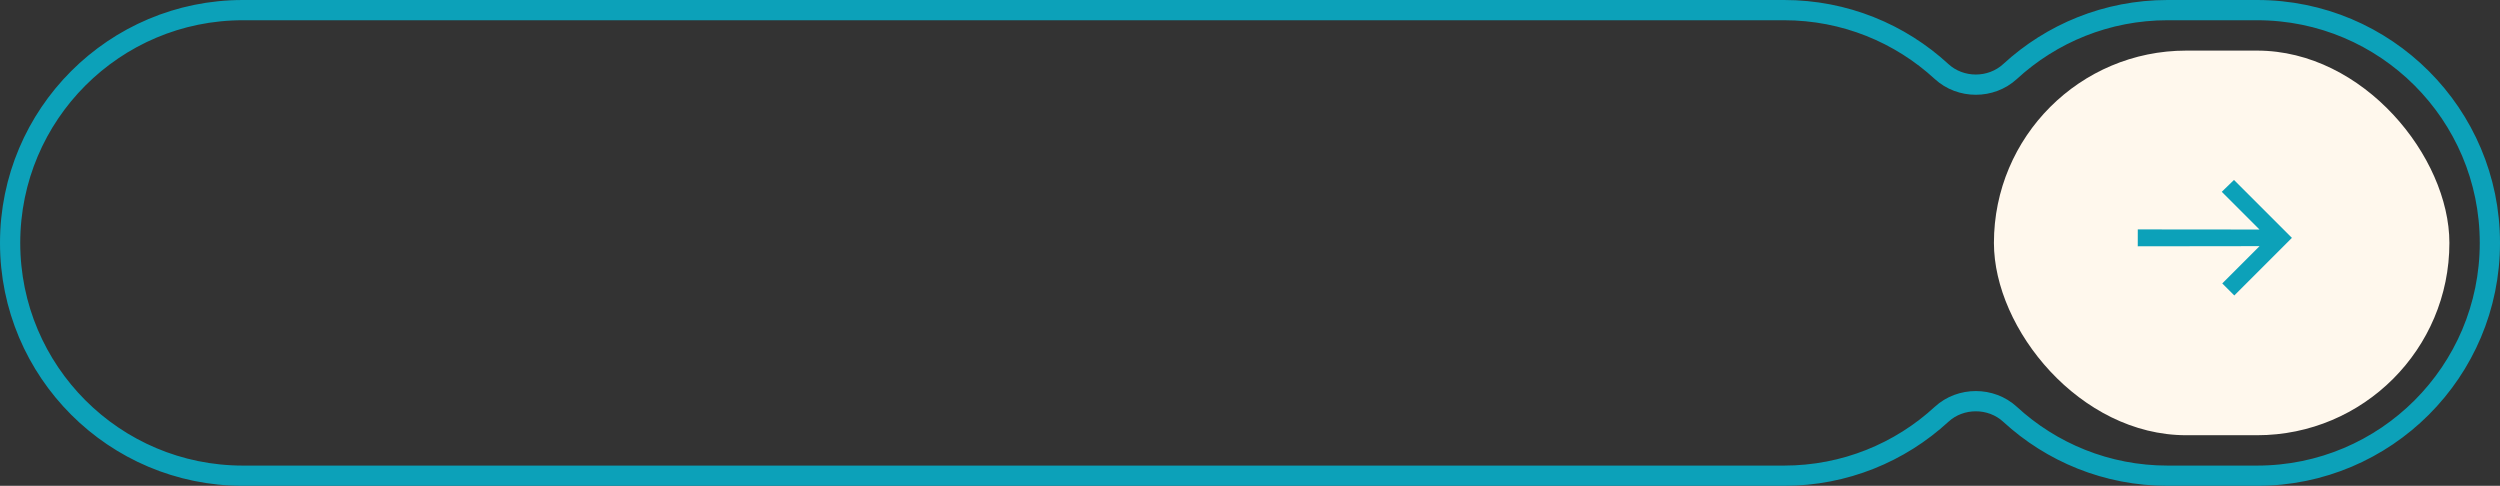
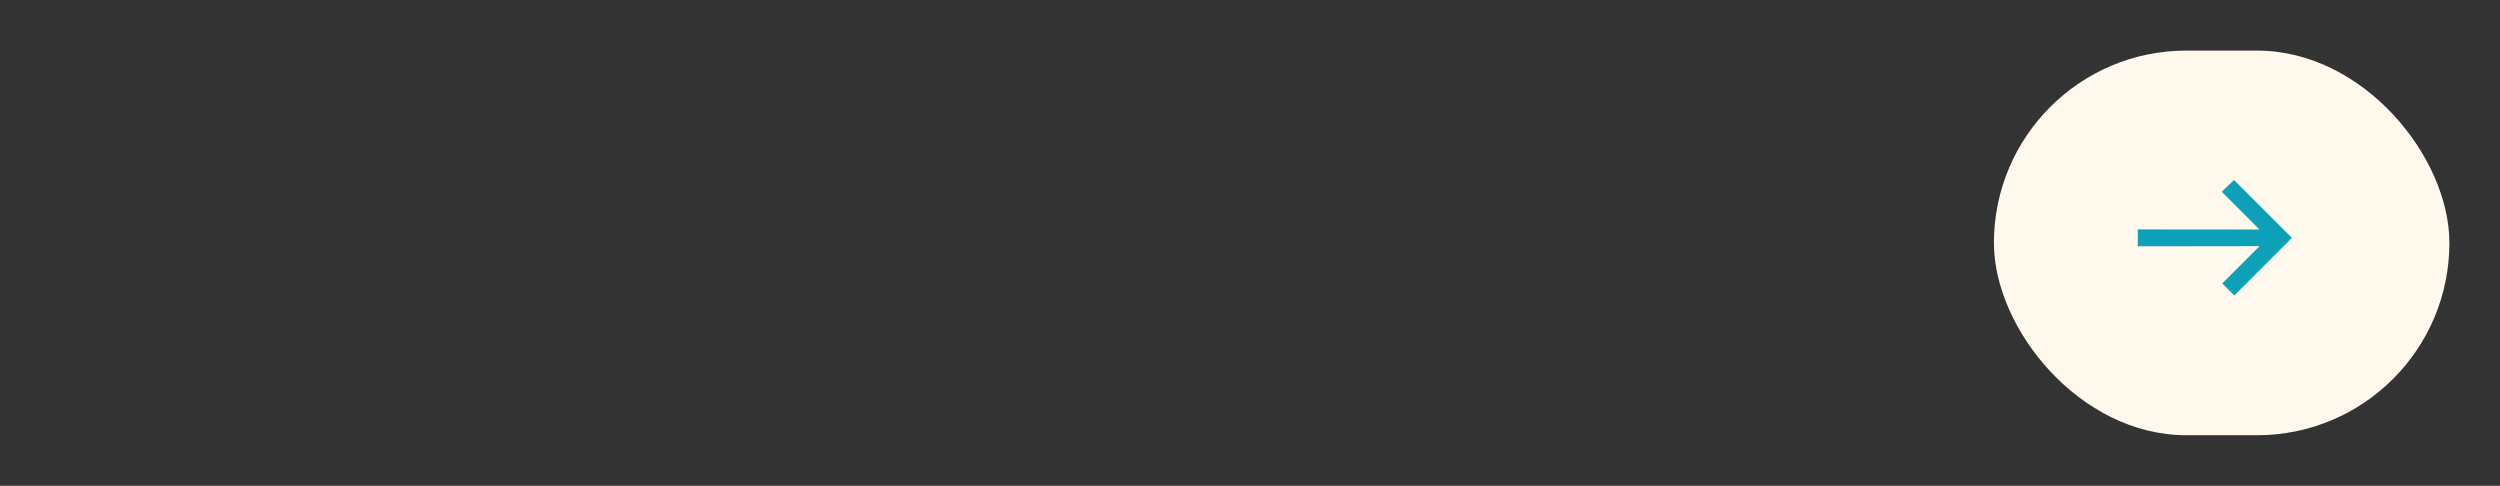
<svg xmlns="http://www.w3.org/2000/svg" width="247" height="48" viewBox="0 0 247 48" fill="none">
  <rect x="0" y="0" width="247" height="48" fill="#333333" stroke="none" />
-   <path d="M1 24C1 11.297 11.297 1 24 1H176.263C182.269 1 187.735 3.3 191.832 7.07C193.705 8.794 196.716 8.794 198.589 7.07C202.686 3.3 208.152 1 214.158 1H223C235.703 1 246 11.297 246 24C246 36.703 235.703 47 223 47H214.158C208.152 47 202.686 44.7 198.589 40.93C196.716 39.206 193.705 39.206 191.832 40.93C187.735 44.7 182.269 47 176.263 47L24 47C11.297 47 1 36.703 1 24Z" stroke="#0CA1B9" stroke-width="2" />
  <rect x="197" y="5" width="45" height="38" rx="19" fill="#FFF8ED" />
  <path fill-rule="evenodd" clip-rule="evenodd" d="M211.523 22.977L211.522 24.023L223.995 24.007L220 28.002L220.75 28.752L226.001 23.501L220.715 18.215L219.954 18.954L223.989 22.989L211.523 22.977Z" fill="#0CA1B9" stroke="#0CA1B9" stroke-width="0.622" />
</svg>